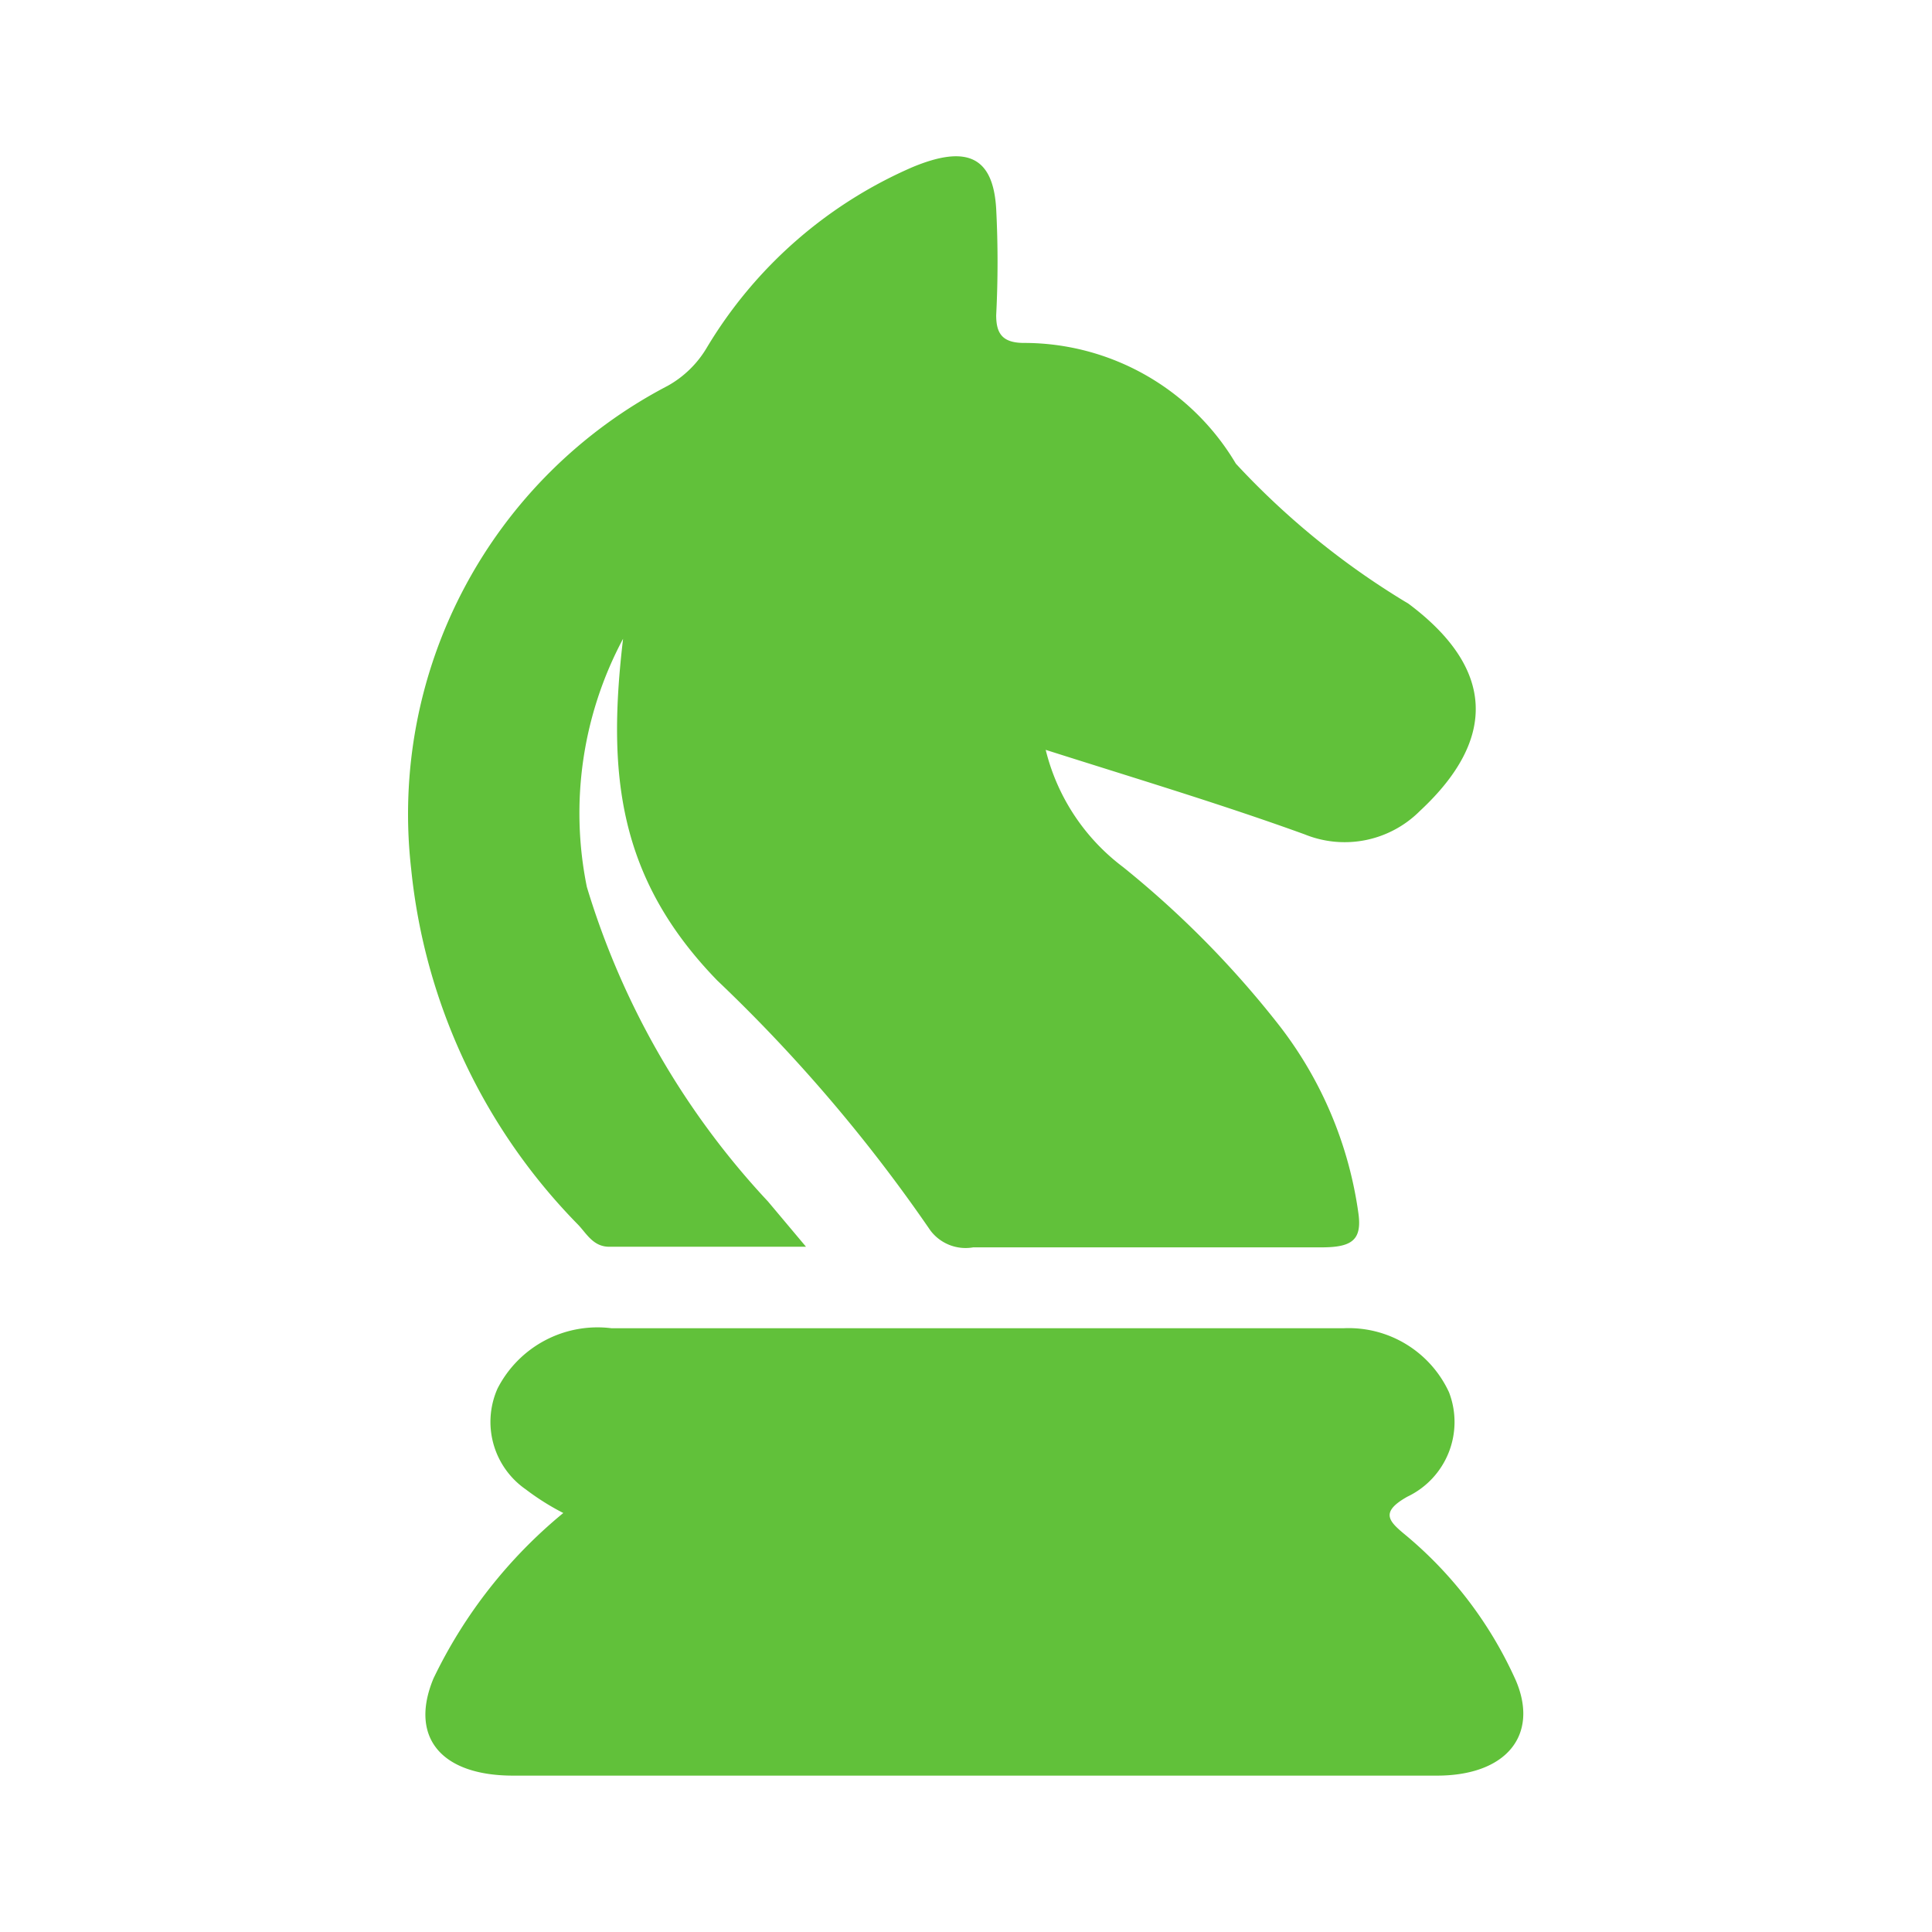
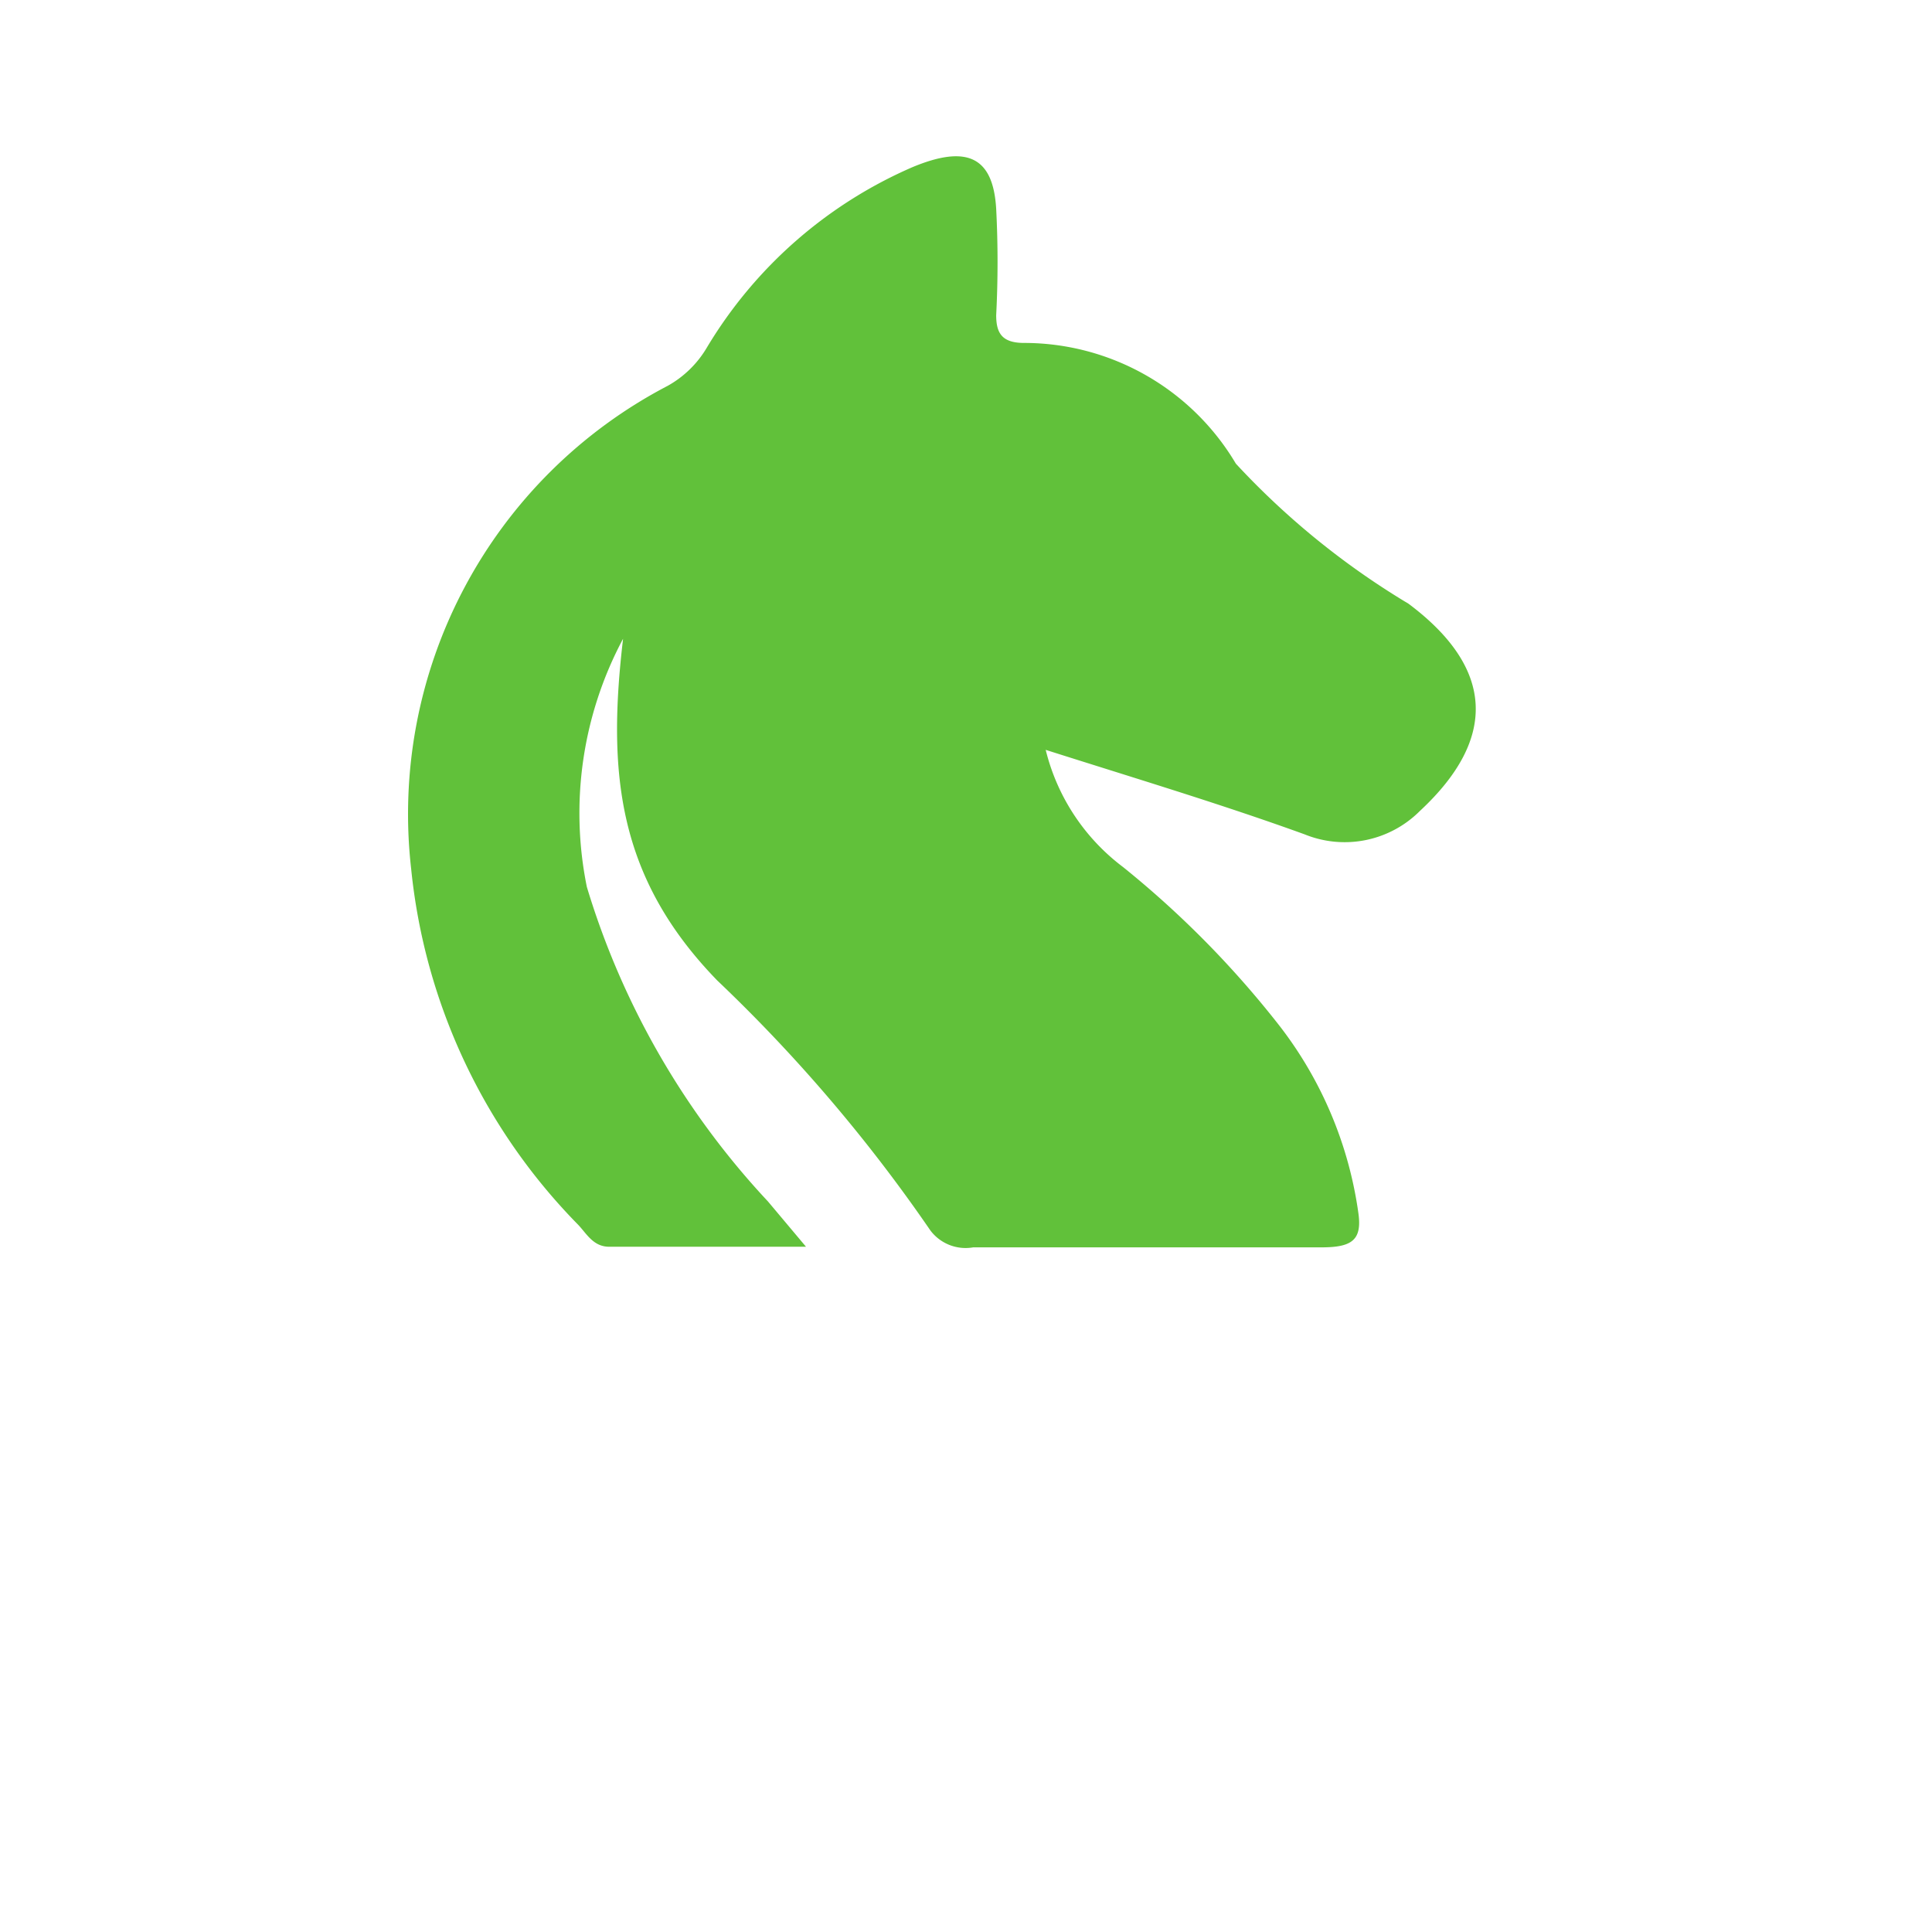
<svg xmlns="http://www.w3.org/2000/svg" id="Слой_1" data-name="Слой 1" viewBox="0 0 32 32">
  <defs>
    <style>.cls-1{fill:#61c13a;}</style>
  </defs>
  <path class="cls-1" d="M17.32,12.42a3.46,3.46,0,0,0,1.28,1.94A16.1,16.1,0,0,1,21.2,17a6.54,6.54,0,0,1,1.3,3.1c.06.44-.11.56-.61.56-1.46,0-4.31,0-5.77,0a.73.73,0,0,1-.71-.28,26.05,26.05,0,0,0-3.53-4.14c-1.66-1.71-1.82-3.45-1.56-5.66a6.13,6.13,0,0,0-.6,4.11,13.22,13.22,0,0,0,3,5.21l.63.75H10.09c-.26,0-.37-.21-.51-.36a9.81,9.81,0,0,1-2.77-5.9,8,8,0,0,1,4.25-8,1.73,1.73,0,0,0,.64-.62,7.4,7.4,0,0,1,3.41-3c.91-.38,1.34-.17,1.39.69a17.19,17.19,0,0,1,0,1.76c0,.29.09.46.46.46a4.08,4.08,0,0,1,3.51,2A13,13,0,0,0,23.33,10c1.43,1.07,1.47,2.24.19,3.43a1.76,1.76,0,0,1-1.91.39C20.23,13.32,18.83,12.9,17.32,12.42Z" />
-   <path class="cls-1" d="M9.33,25.06a4.11,4.11,0,0,1-.62-.39A1.36,1.36,0,0,1,8.24,23a1.86,1.86,0,0,1,1.89-1H22.25A1.83,1.83,0,0,1,24,23.06a1.37,1.37,0,0,1-.69,1.73c-.48.27-.29.42,0,.66a6.69,6.69,0,0,1,1.8,2.39c.38.9-.16,1.57-1.31,1.57q-7.65,0-15.3,0c-1.21,0-1.72-.65-1.32-1.61A8.06,8.06,0,0,1,9.33,25.06Z" />
</svg>